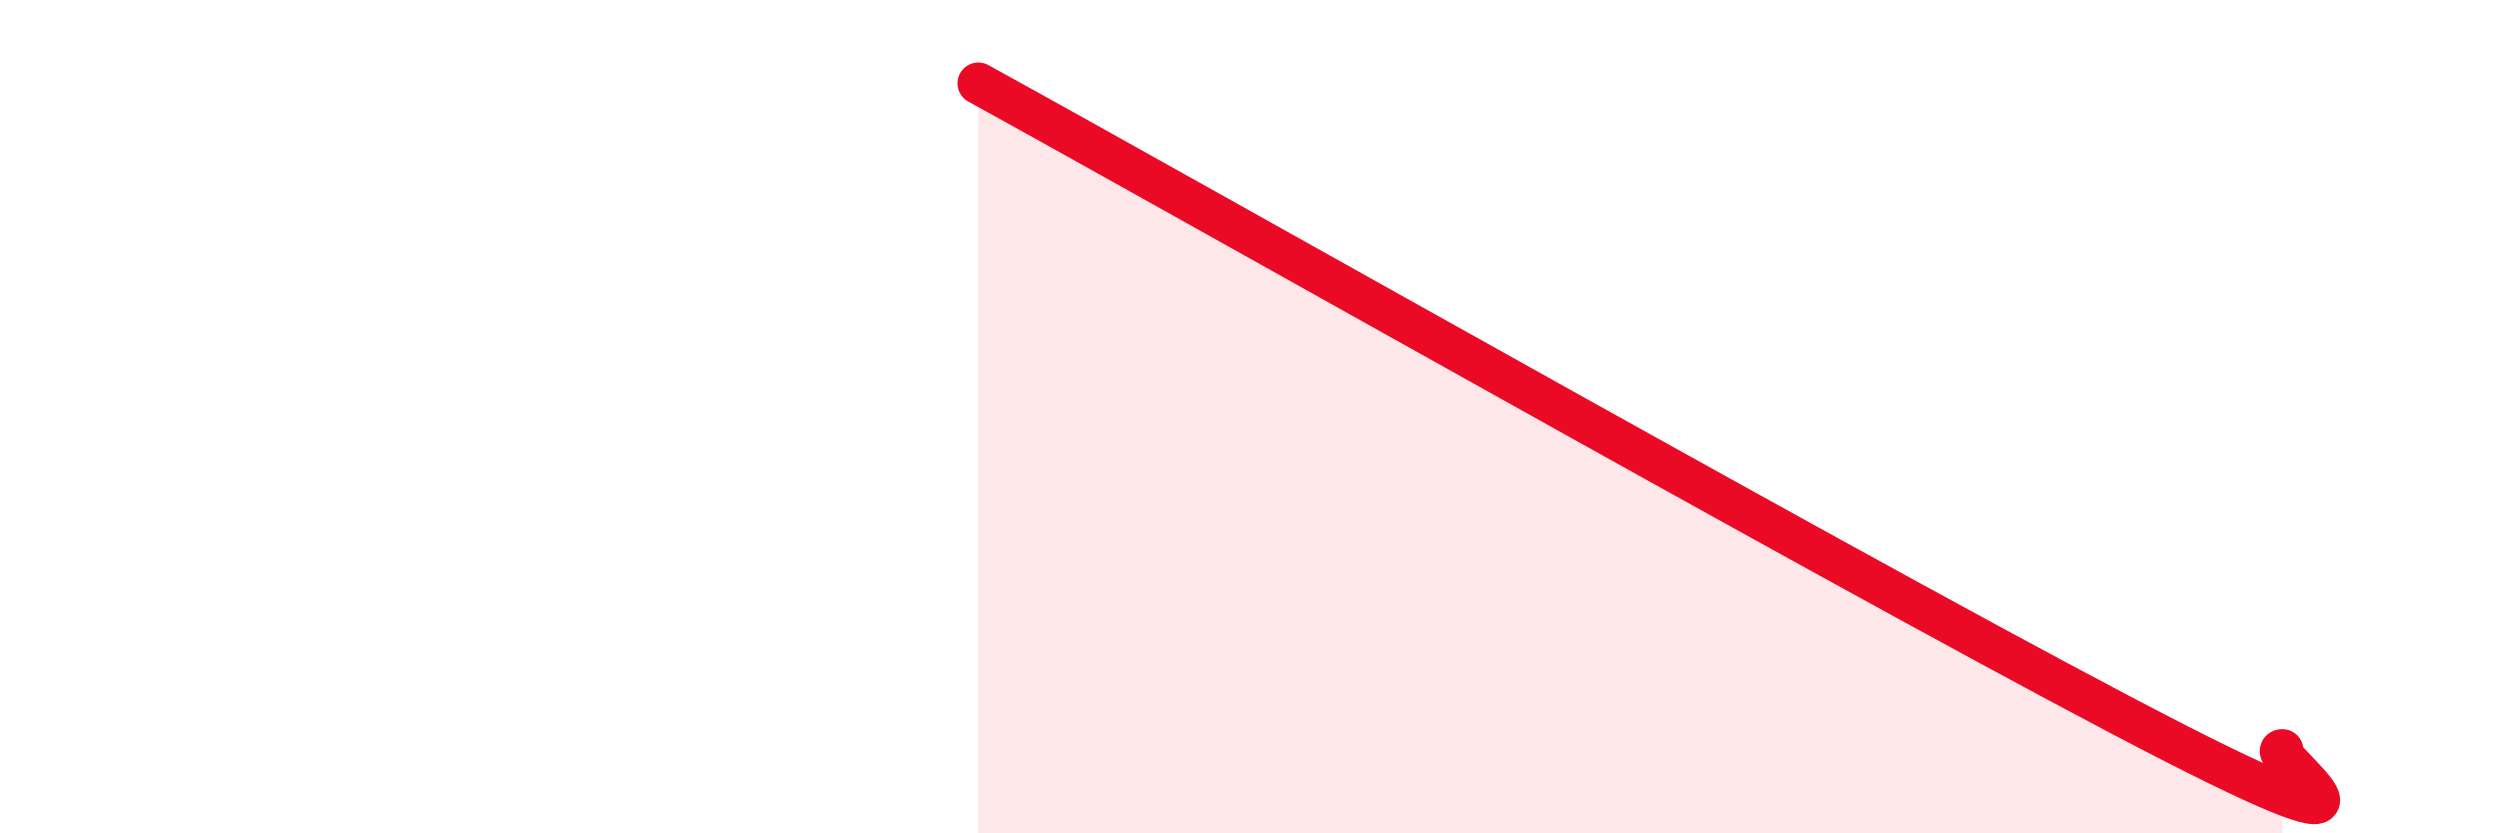
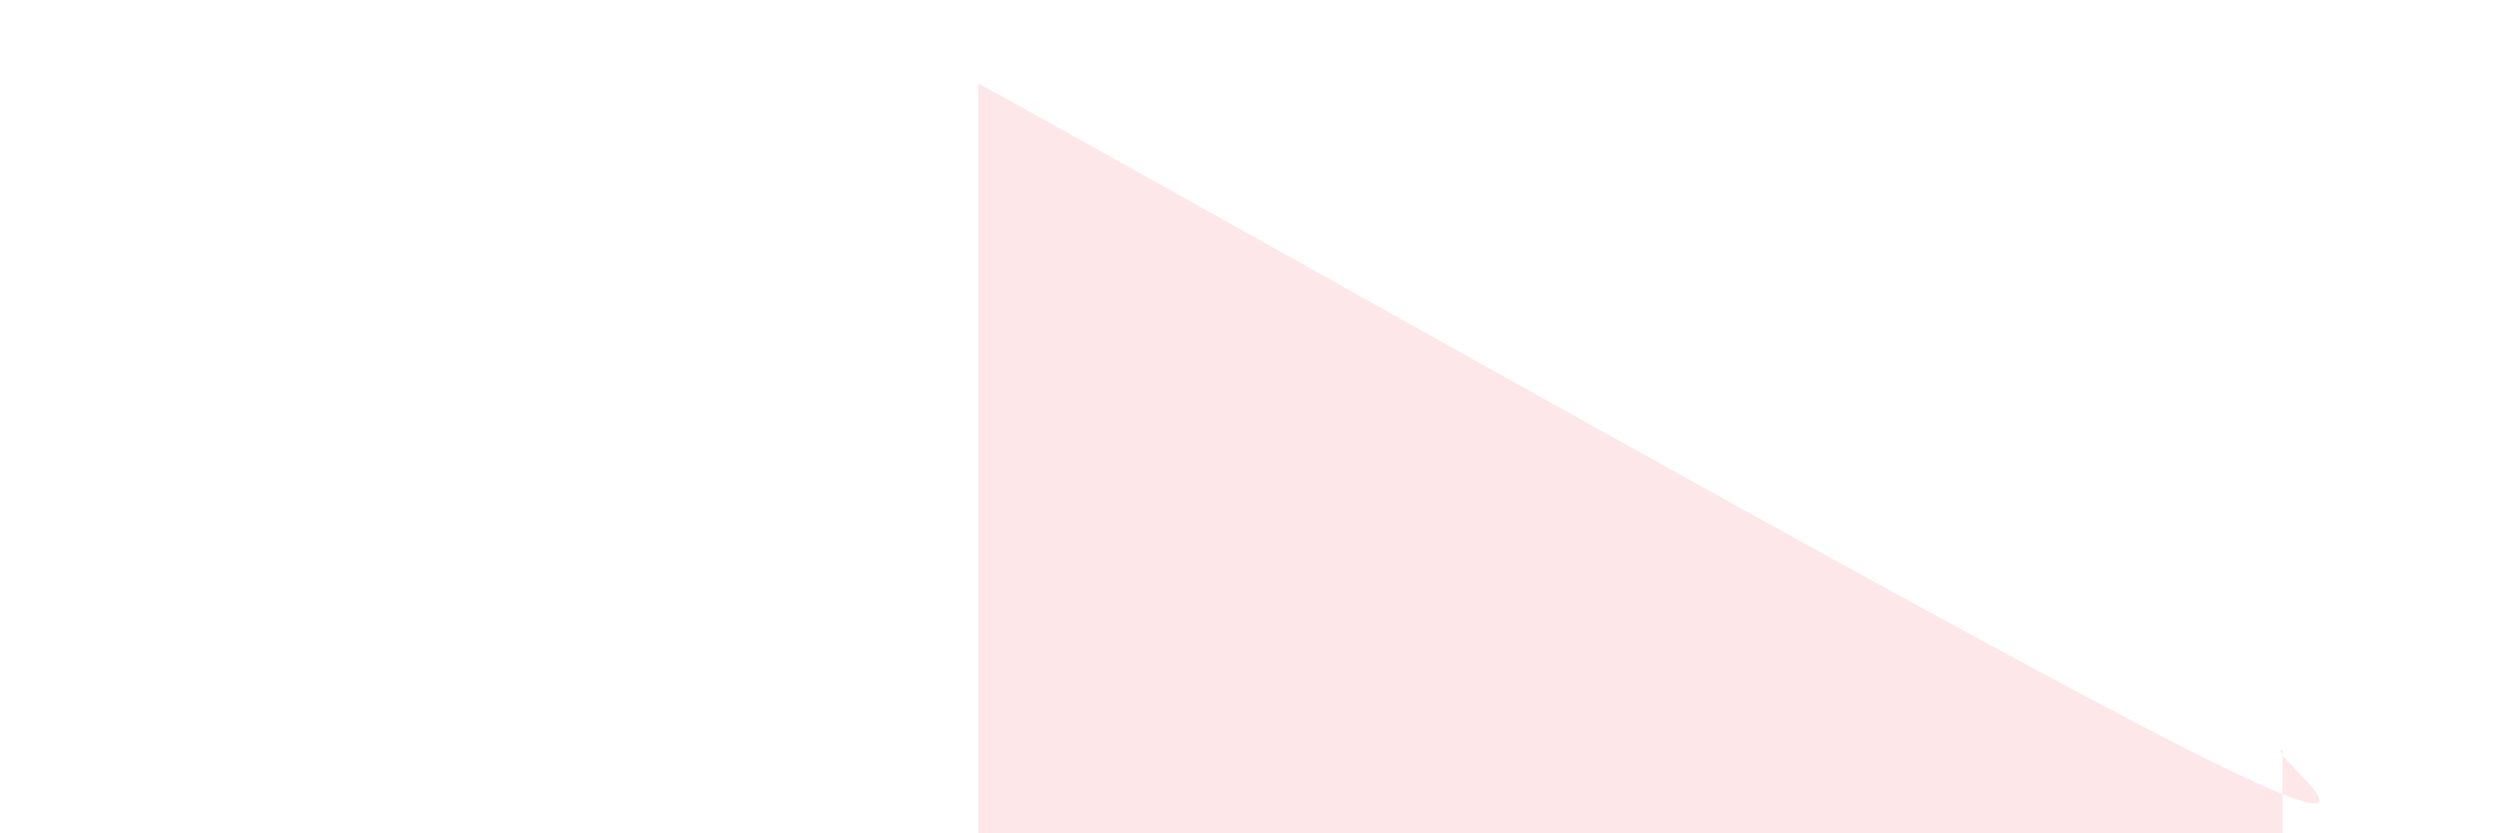
<svg xmlns="http://www.w3.org/2000/svg" width="60" height="20" viewBox="0 0 60 20">
  <path d="M 23.48,2 C 29.22,5.16 45.91,14.62 52.17,17.82 C 58.43,21.02 54.26,17.96 54.78,18L54.78 20L23.48 20Z" fill="#EB0A25" opacity="0.1" stroke-linecap="round" stroke-linejoin="round" />
-   <path d="M 23.48,2 C 29.22,5.16 45.91,14.62 52.17,17.82 C 58.43,21.02 54.26,17.96 54.78,18" stroke="#EB0A25" stroke-width="1" fill="none" stroke-linecap="round" stroke-linejoin="round" />
</svg>